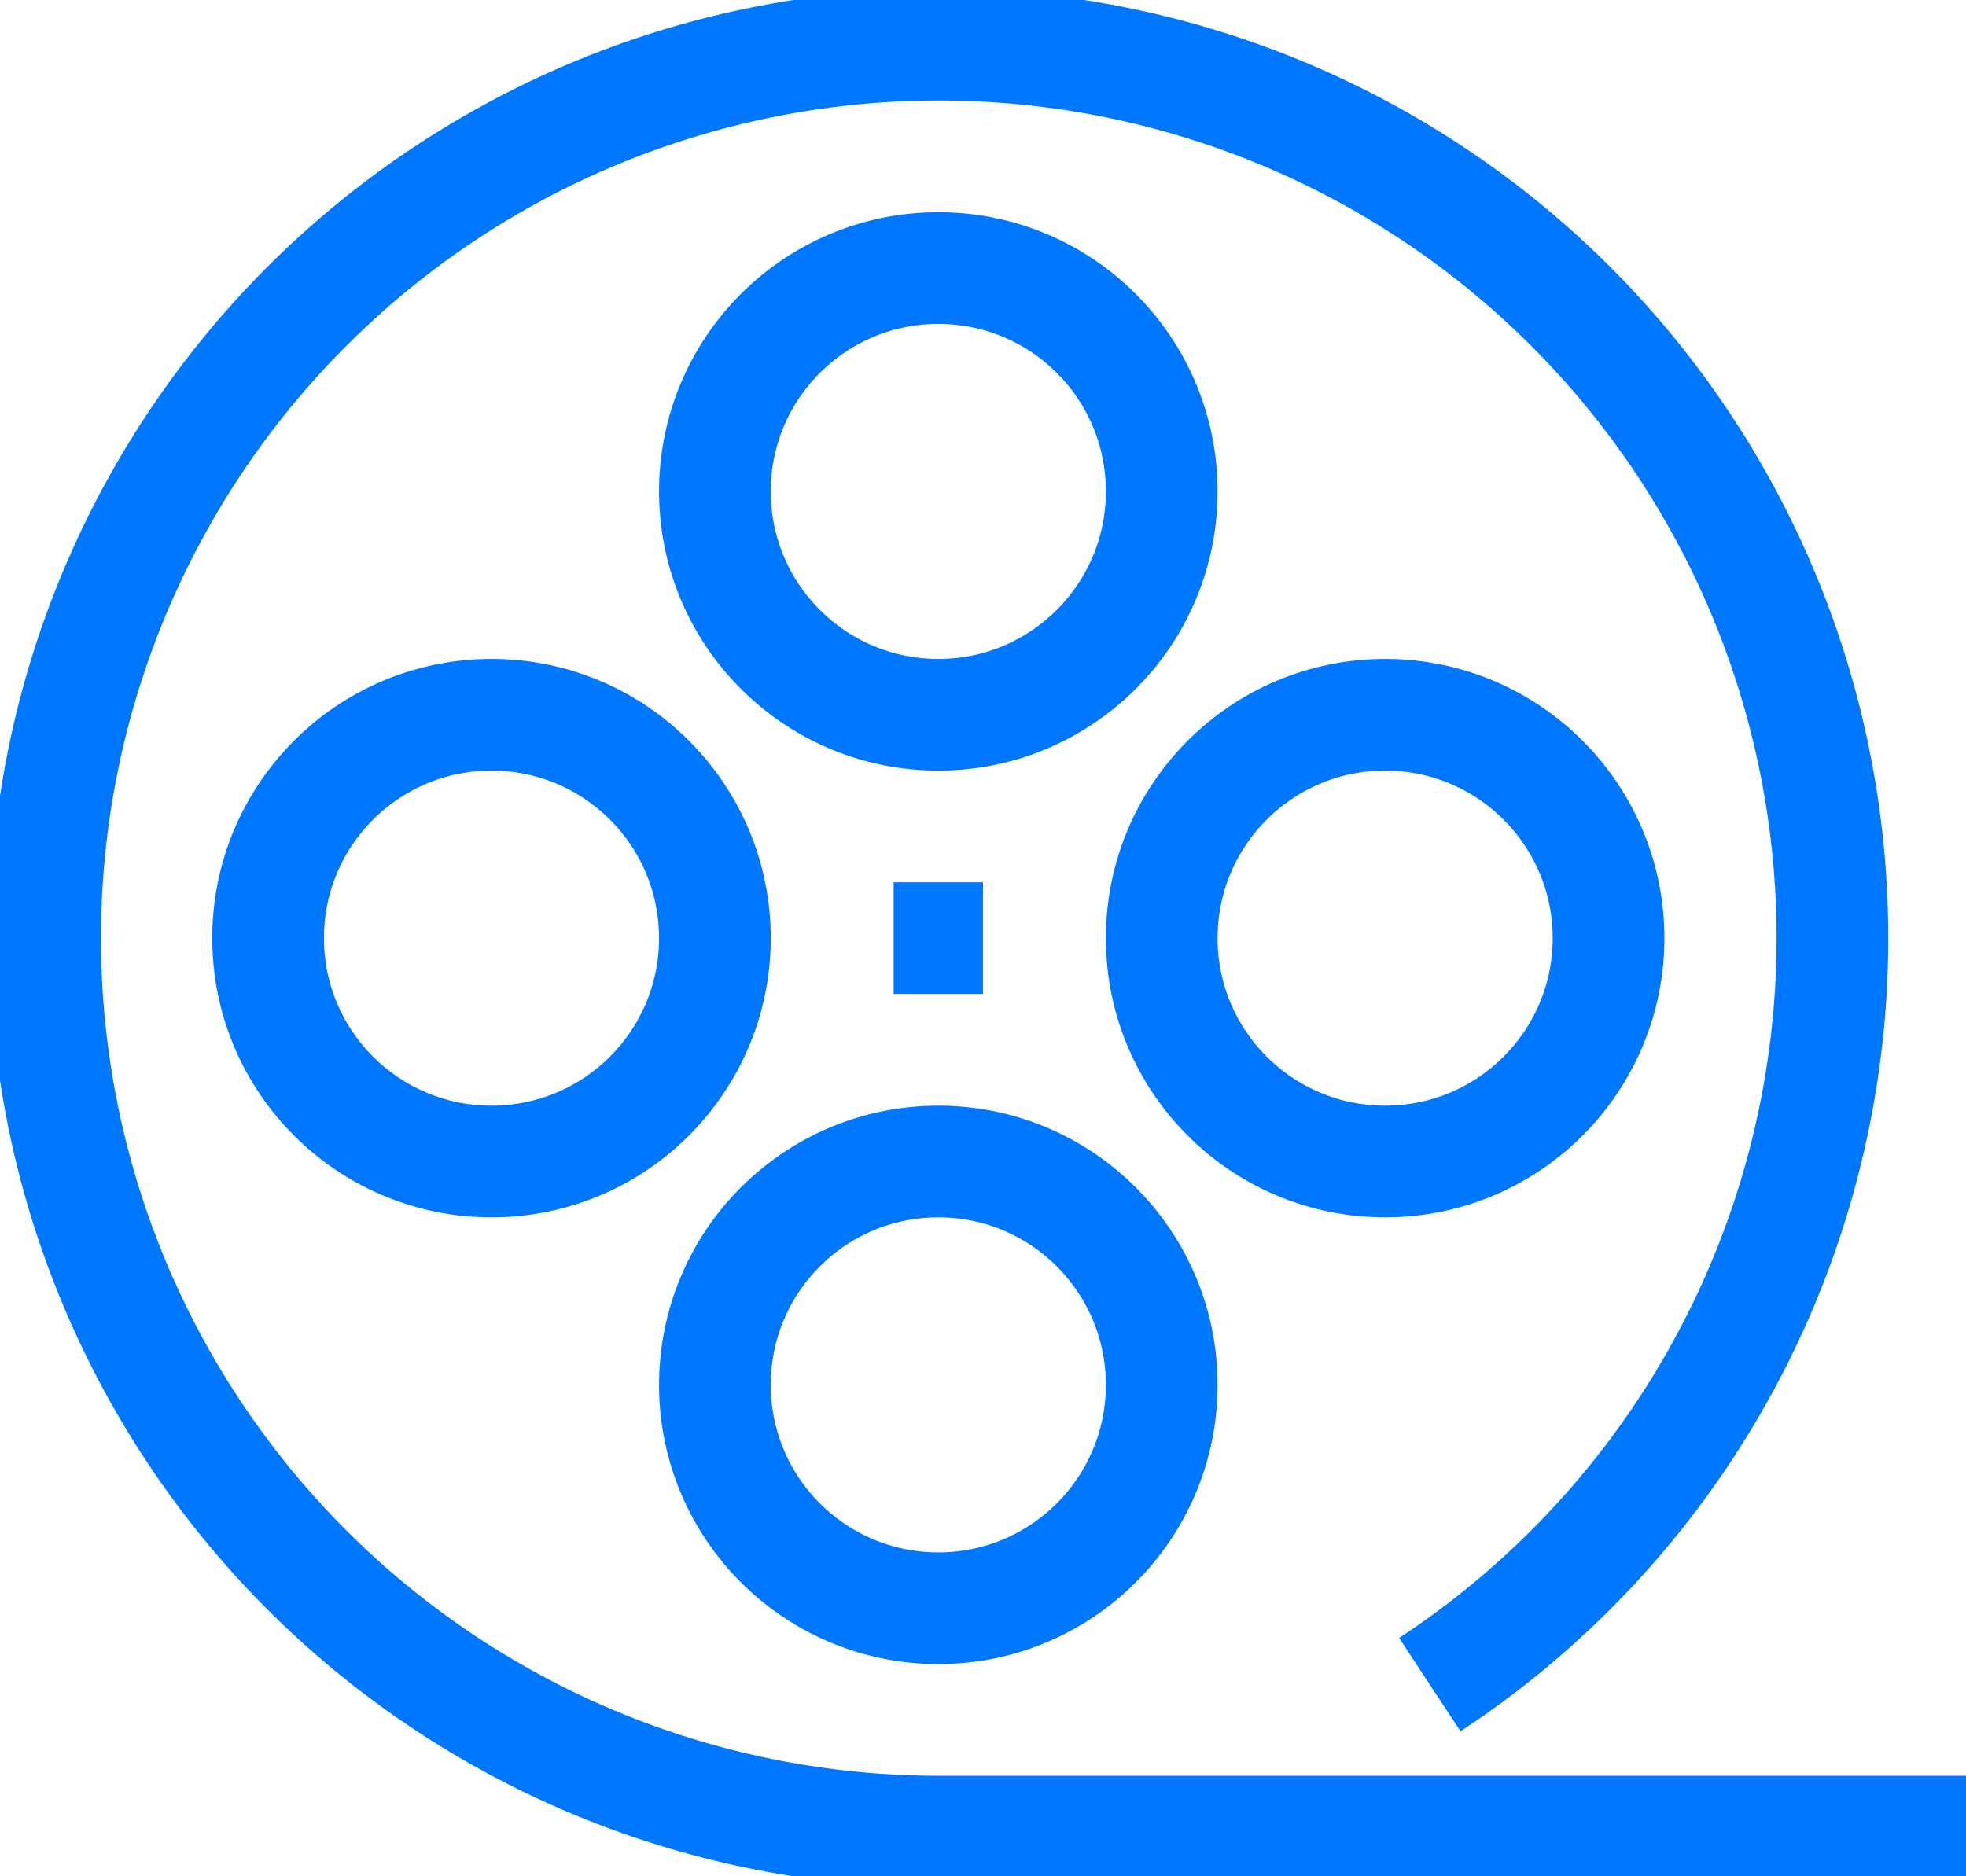
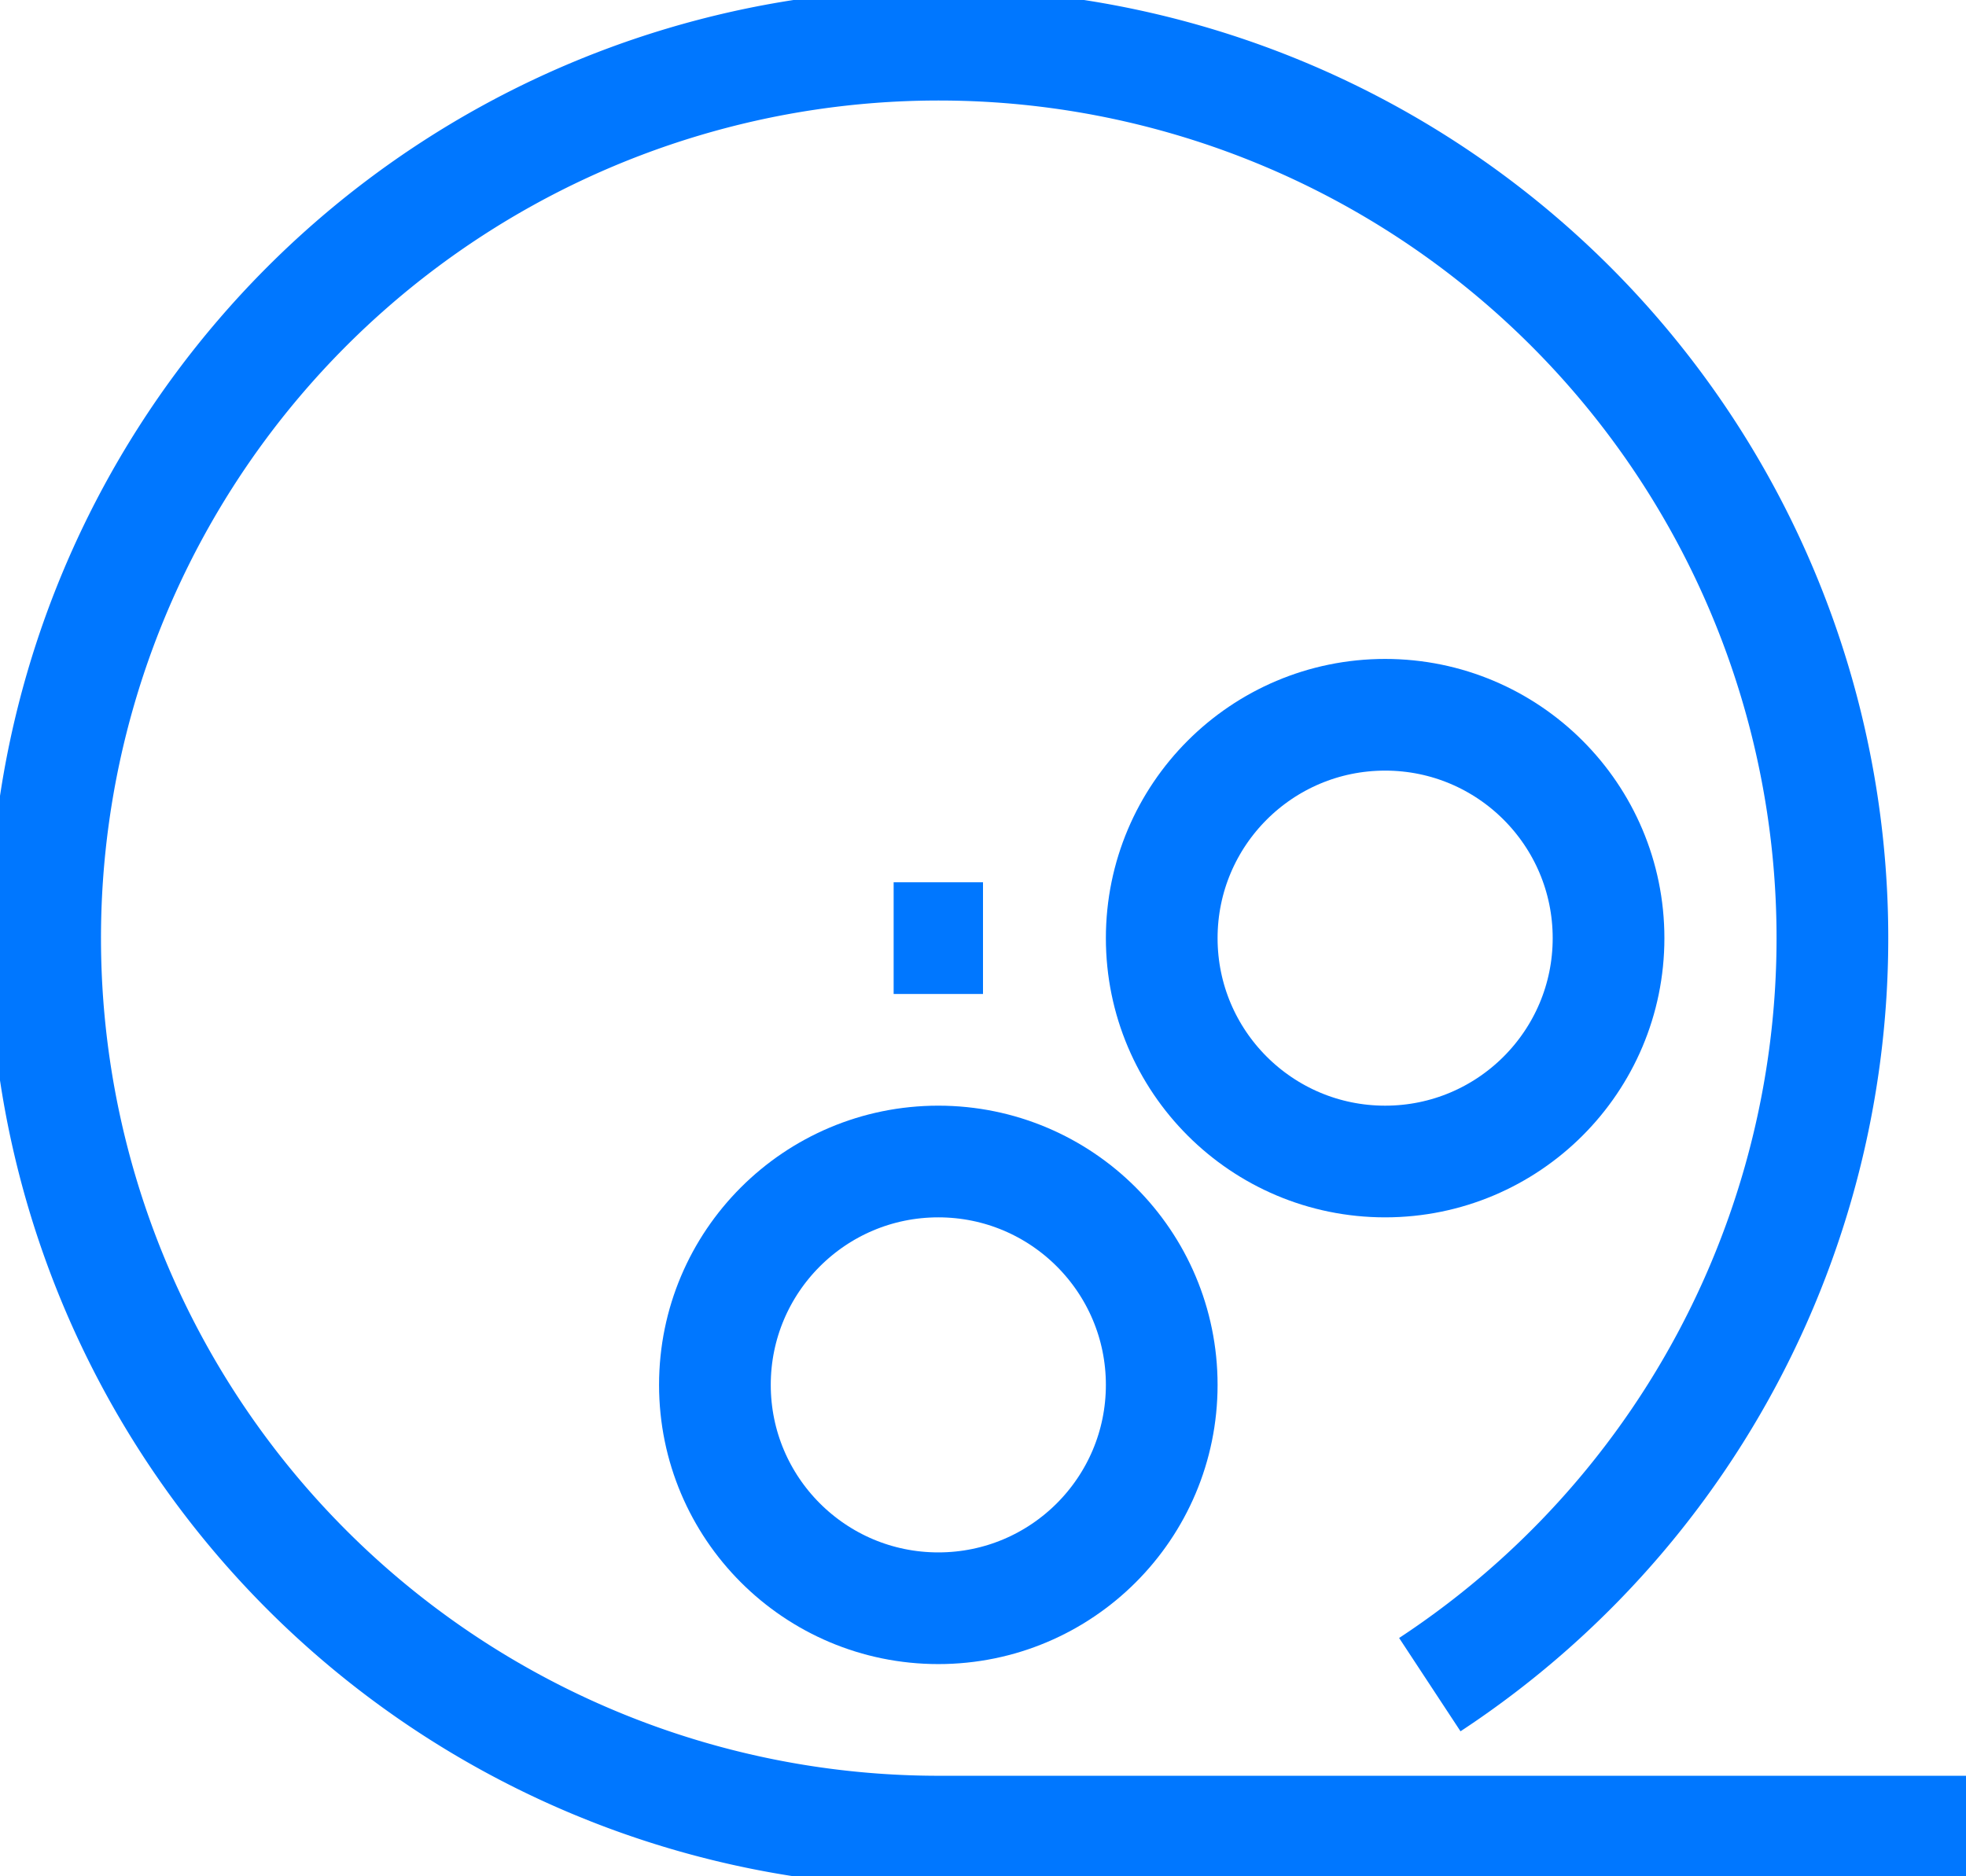
<svg xmlns="http://www.w3.org/2000/svg" viewBox="0 0 44 42">
  <defs>
    <style>.cls-1{fill:none;stroke:#0077FF;stroke-linejoin:round;stroke-width:2.5px;}</style>
  </defs>
  <g id="Слой_2" data-name="Слой 2">
    <g id="icons">
      <path class="cls-1" d="M32,37.71A20,20,0,1,0,21,41H44" />
-       <circle class="cls-1" cx="21" cy="11" r="5" />
      <circle class="cls-1" cx="21" cy="31" r="5" />
-       <circle class="cls-1" cx="11" cy="21" r="5" />
      <circle class="cls-1" cx="31" cy="21" r="5" />
      <line class="cls-1" x1="20" y1="21" x2="22" y2="21" />
    </g>
  </g>
</svg>